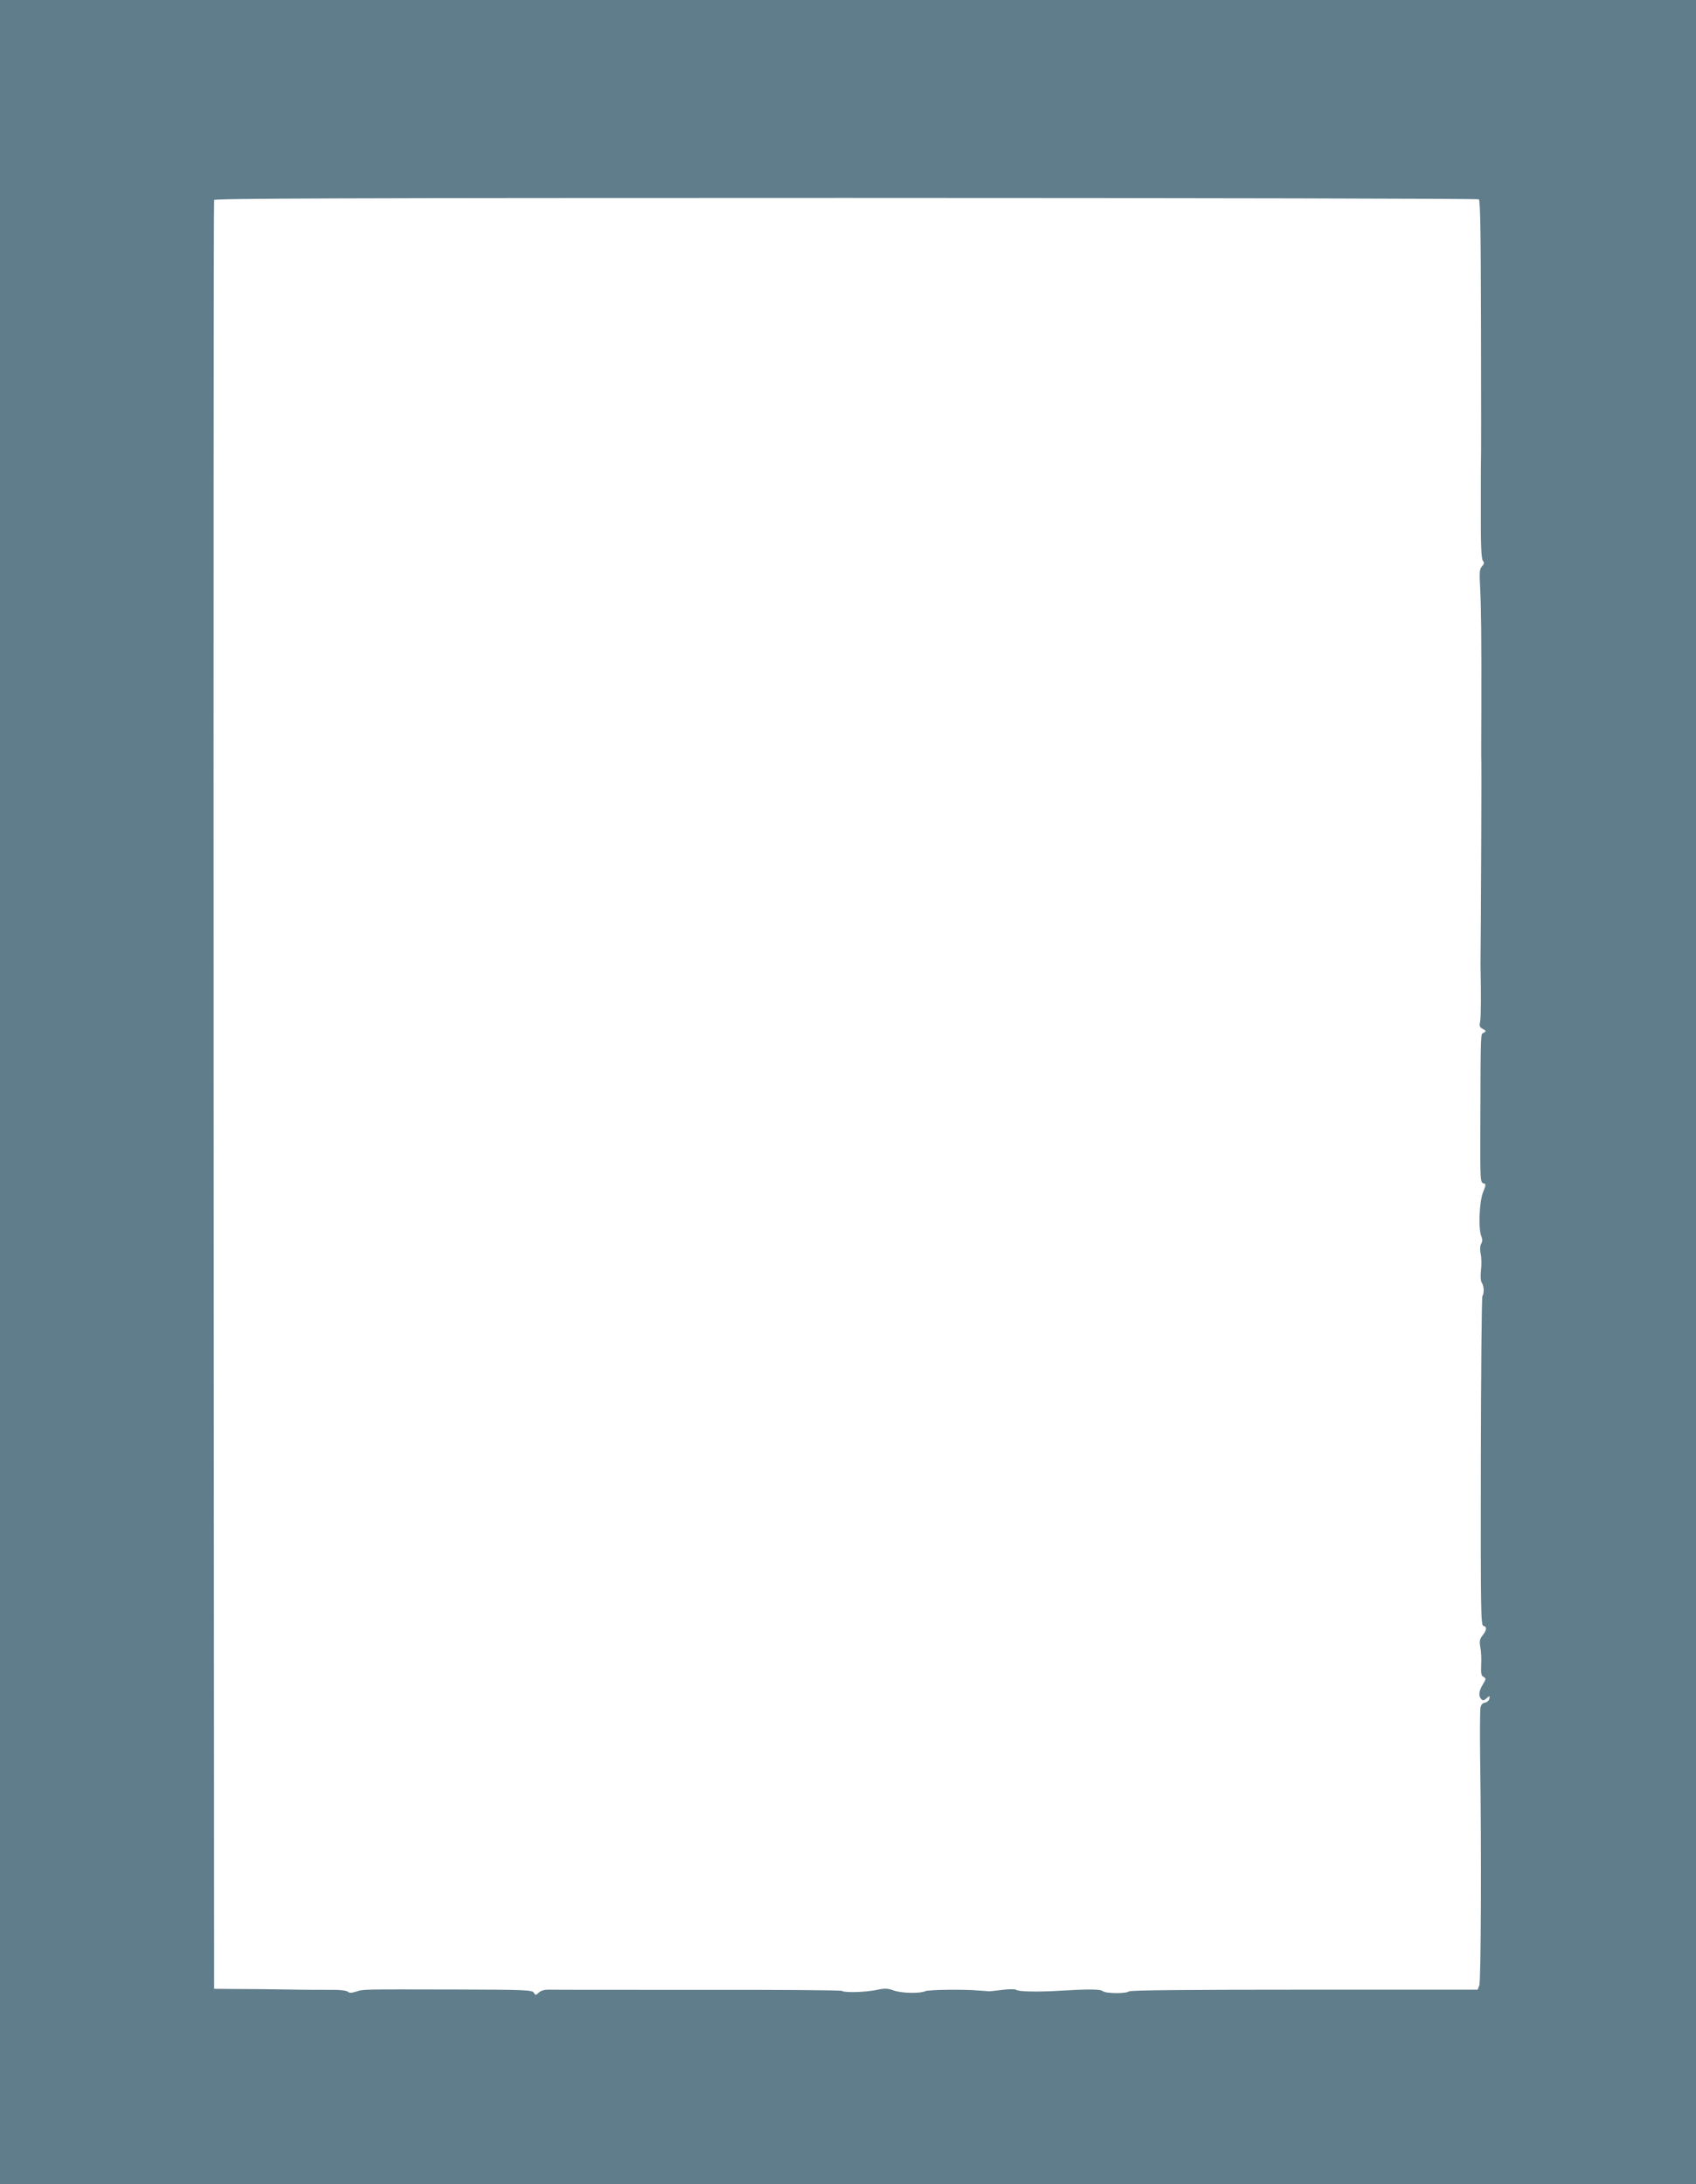
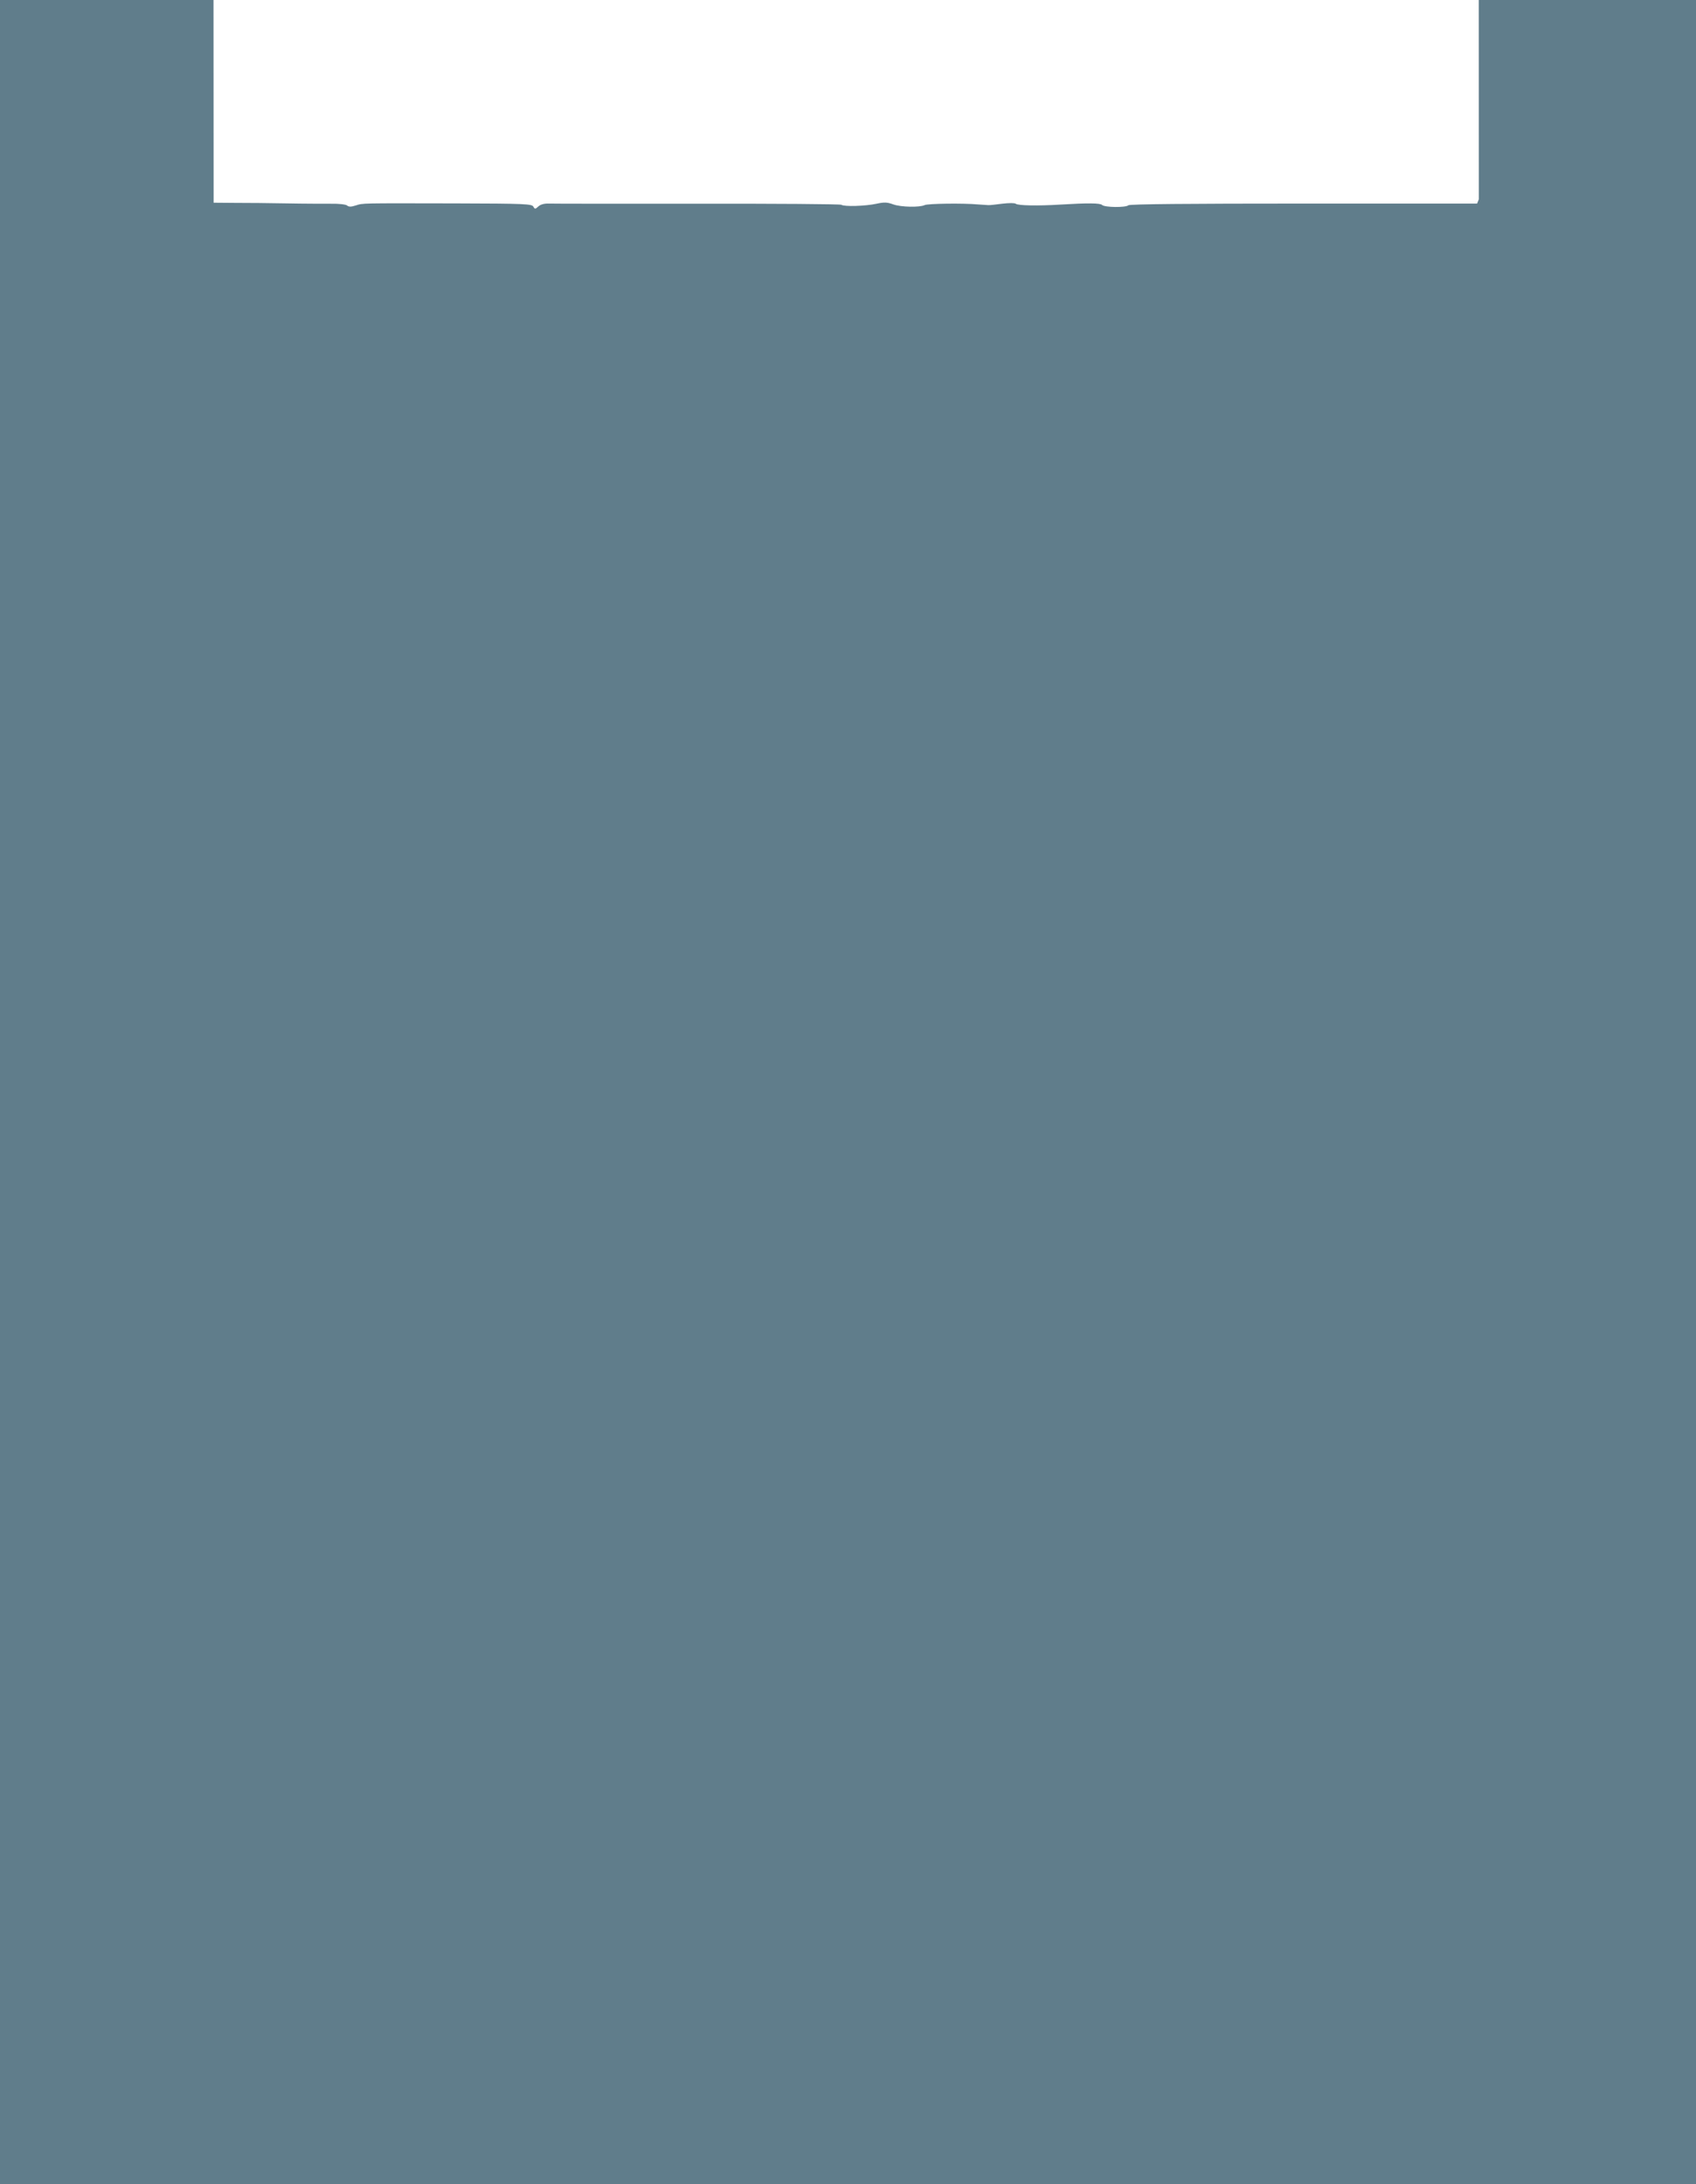
<svg xmlns="http://www.w3.org/2000/svg" version="1.0" width="994pt" height="1280pt" viewBox="0 0 994 1280" preserveAspectRatio="xMidYMid meet">
  <g transform="translate(0,1280) scale(0.1,-0.1)" fill="#607d8b" stroke="none">
-     <path d="M0 6400 l0 -6400 4970 0 4970 0 0 6400 0 6400 -4970 0 -4970 0 0 -6400z m8667 5232 c9 -6 12 -189 13 -762 1 -415 1 -759 0 -765 -1 -5 -1 -137 -1 -293 -1 -208 3 -287 12 -298 9 -11 8 -18 -5 -33 -15 -16 -16 -34 -11 -127 6 -118 8 -281 7 -719 -1 -154 -1 -291 0 -305 1 -35 -1 -690 -3 -945 -1 -115 -2 -221 -2 -235 4 -180 3 -311 -2 -337 -6 -26 -3 -33 16 -43 20 -11 21 -13 5 -22 -19 -11 -18 31 -20 -575 -1 -281 0 -302 17 -307 17 -4 17 -7 -1 -53 -22 -55 -28 -211 -11 -255 8 -19 8 -32 0 -47 -7 -13 -8 -34 -3 -58 5 -21 6 -64 2 -96 -4 -37 -2 -64 5 -75 13 -19 14 -61 3 -78 -4 -7 -8 -443 -9 -970 -1 -879 0 -959 15 -962 22 -5 20 -24 -5 -56 -17 -22 -19 -33 -13 -69 5 -23 7 -70 5 -103 -2 -50 0 -64 14 -71 15 -9 15 -12 -4 -44 -24 -38 -27 -69 -9 -87 9 -9 16 -8 31 6 18 16 19 16 16 -3 -3 -11 -14 -21 -26 -23 -14 -2 -23 -12 -26 -30 -3 -15 -4 -151 -2 -302 8 -525 5 -1299 -5 -1325 l-10 -25 -1017 0 c-677 0 -1020 -3 -1027 -10 -14 -14 -139 -13 -154 2 -11 11 -82 12 -247 2 -128 -8 -246 -6 -259 5 -7 5 -39 5 -81 0 -38 -5 -74 -9 -80 -8 -5 0 -32 2 -60 4 -89 8 -296 5 -313 -4 -29 -14 -138 -12 -183 4 -36 13 -53 14 -99 4 -65 -14 -190 -18 -206 -6 -7 4 -385 7 -840 6 -456 0 -849 0 -873 1 -29 1 -50 -5 -63 -17 -18 -16 -20 -17 -29 -1 -9 16 -47 18 -457 19 -562 1 -540 2 -584 -12 -28 -9 -41 -9 -51 0 -8 6 -47 11 -93 10 -43 0 -160 0 -259 2 -99 2 -236 3 -305 3 l-125 1 -3 5235 c-1 2879 0 5241 3 5248 3 9 753 12 3702 12 2034 0 3703 -4 3710 -8z" />
+     <path d="M0 6400 l0 -6400 4970 0 4970 0 0 6400 0 6400 -4970 0 -4970 0 0 -6400z m8667 5232 l-10 -25 -1017 0 c-677 0 -1020 -3 -1027 -10 -14 -14 -139 -13 -154 2 -11 11 -82 12 -247 2 -128 -8 -246 -6 -259 5 -7 5 -39 5 -81 0 -38 -5 -74 -9 -80 -8 -5 0 -32 2 -60 4 -89 8 -296 5 -313 -4 -29 -14 -138 -12 -183 4 -36 13 -53 14 -99 4 -65 -14 -190 -18 -206 -6 -7 4 -385 7 -840 6 -456 0 -849 0 -873 1 -29 1 -50 -5 -63 -17 -18 -16 -20 -17 -29 -1 -9 16 -47 18 -457 19 -562 1 -540 2 -584 -12 -28 -9 -41 -9 -51 0 -8 6 -47 11 -93 10 -43 0 -160 0 -259 2 -99 2 -236 3 -305 3 l-125 1 -3 5235 c-1 2879 0 5241 3 5248 3 9 753 12 3702 12 2034 0 3703 -4 3710 -8z" />
  </g>
</svg>